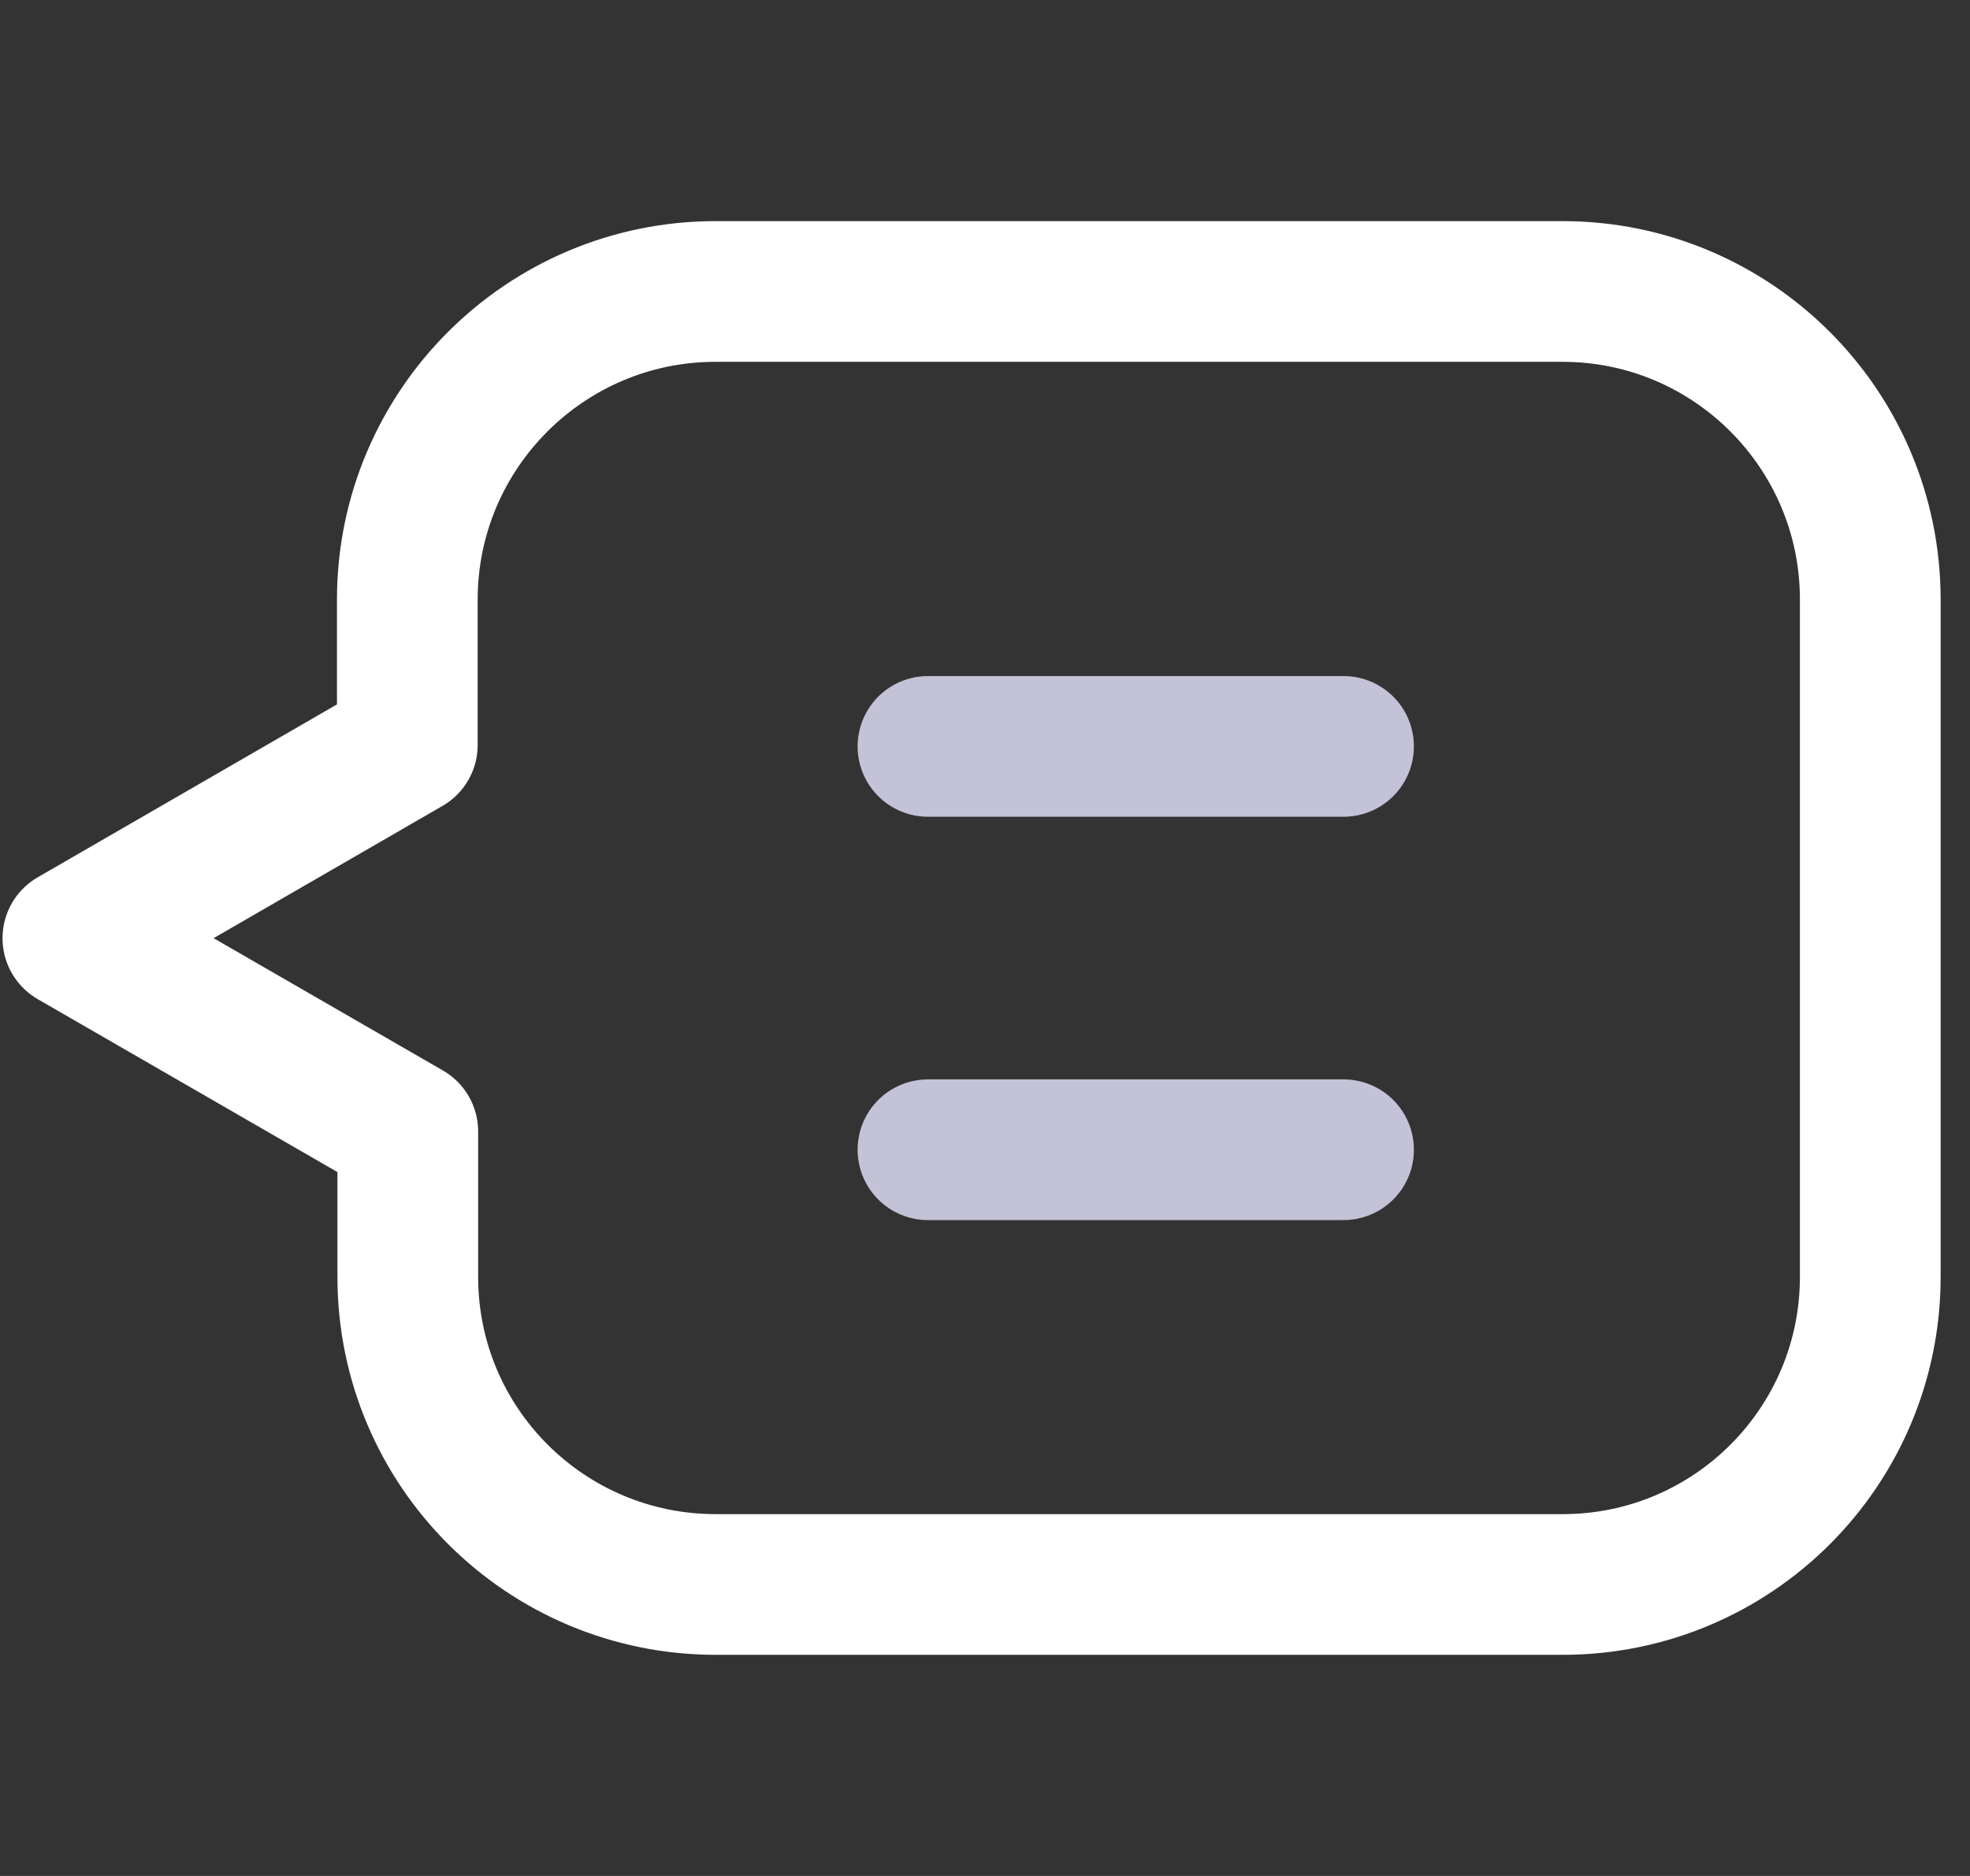
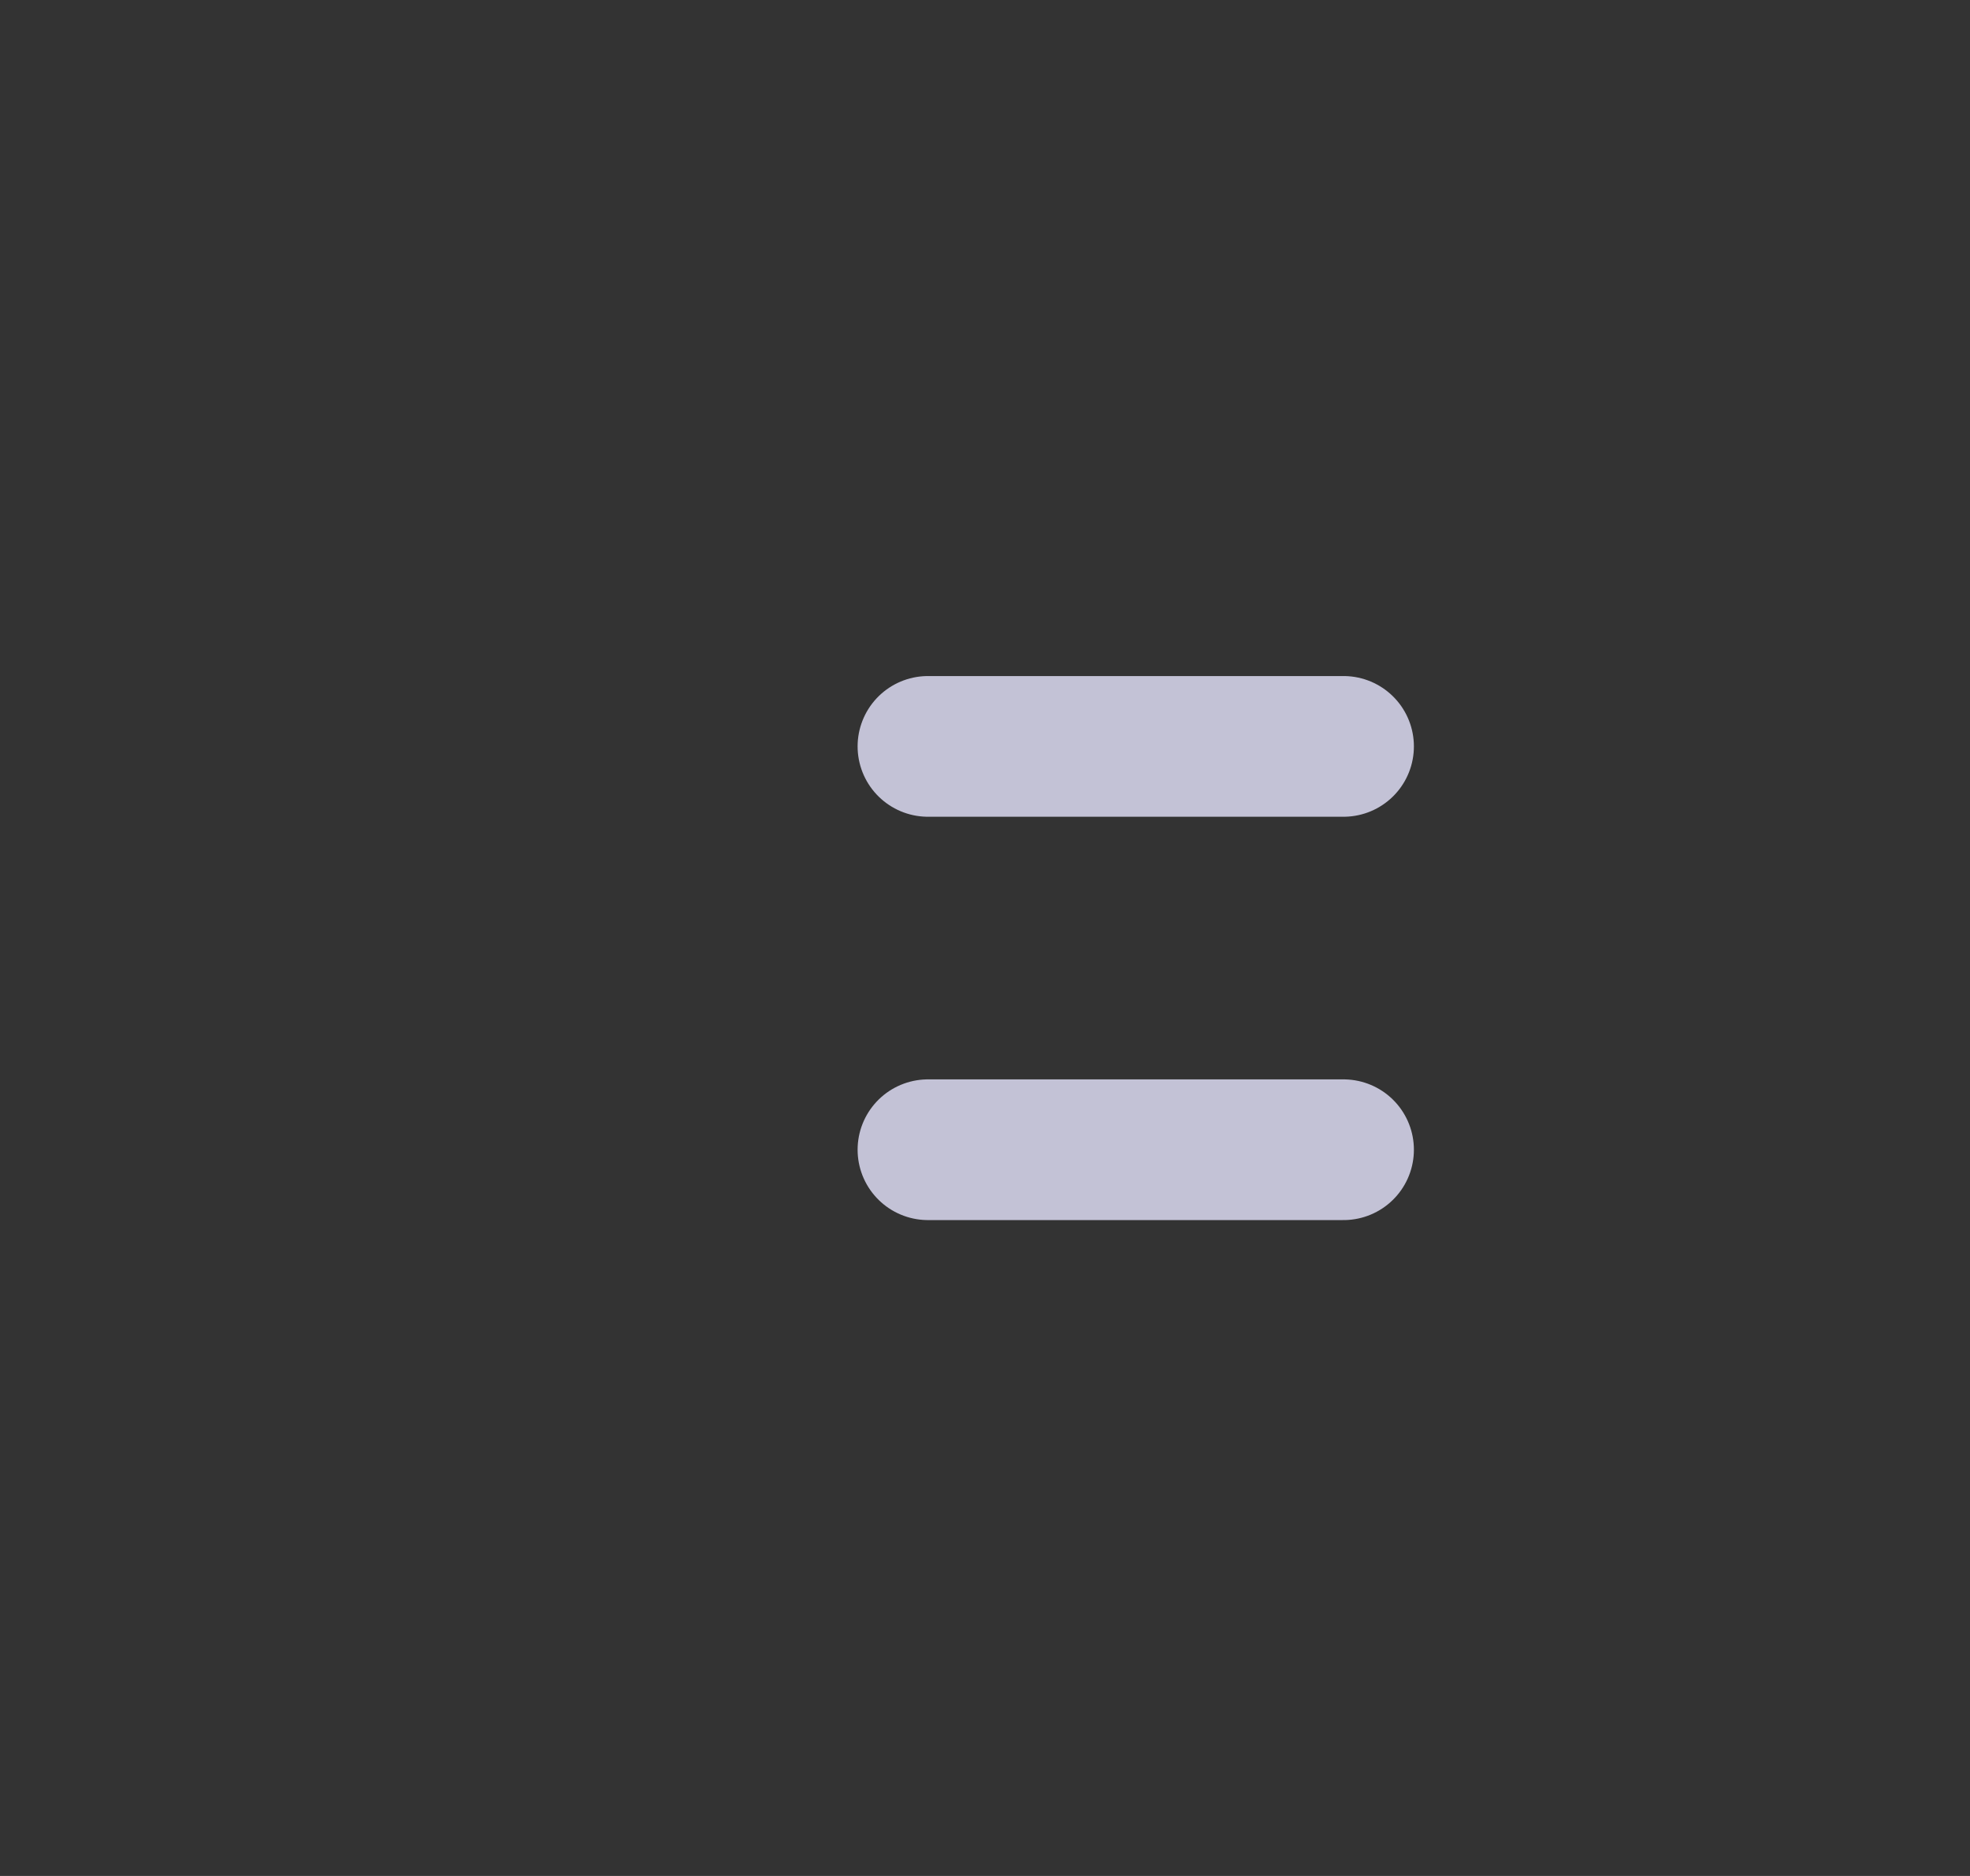
<svg xmlns="http://www.w3.org/2000/svg" width="42" height="40" viewBox="0 0 42 40" fill="none">
  <rect x="0" y="0" width="42" height="40" fill="#333333" stroke="none" />
-   <path d="M33.314 6.215H15.254C11.634 6.215 8.684 9.155 8.684 12.785V15.885L1.554 20.005L8.694 24.125V27.225C8.694 30.855 11.634 33.785 15.264 33.785H33.314C36.944 33.785 39.874 30.845 39.874 27.225V12.785C39.874 9.155 36.934 6.215 33.314 6.215Z" stroke="white" stroke-width="3" stroke-linecap="round" stroke-linejoin="round" />
  <path d="M19.784 15.915H28.644" stroke="#C3C2D6" stroke-width="3" stroke-linecap="round" stroke-linejoin="round" />
  <path d="M19.784 24.515H28.644" stroke="#C3C2D6" stroke-width="3" stroke-linecap="round" stroke-linejoin="round" />
</svg>